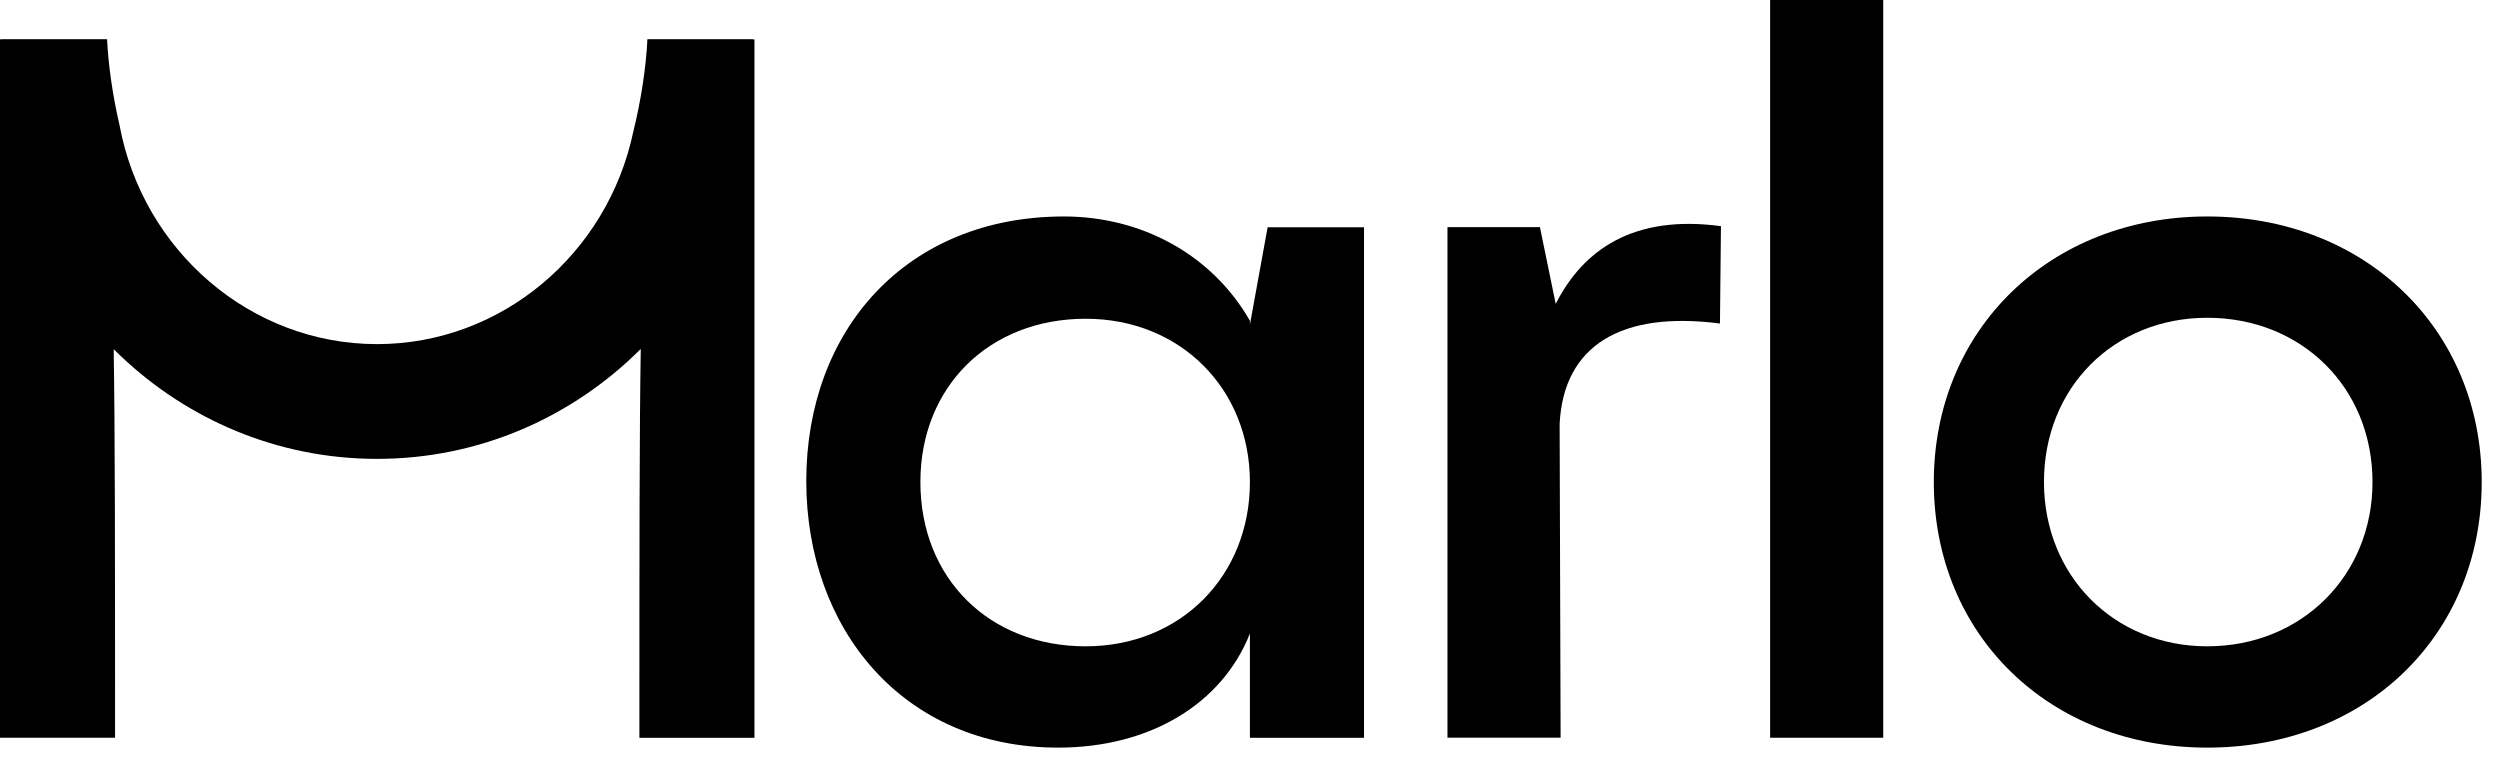
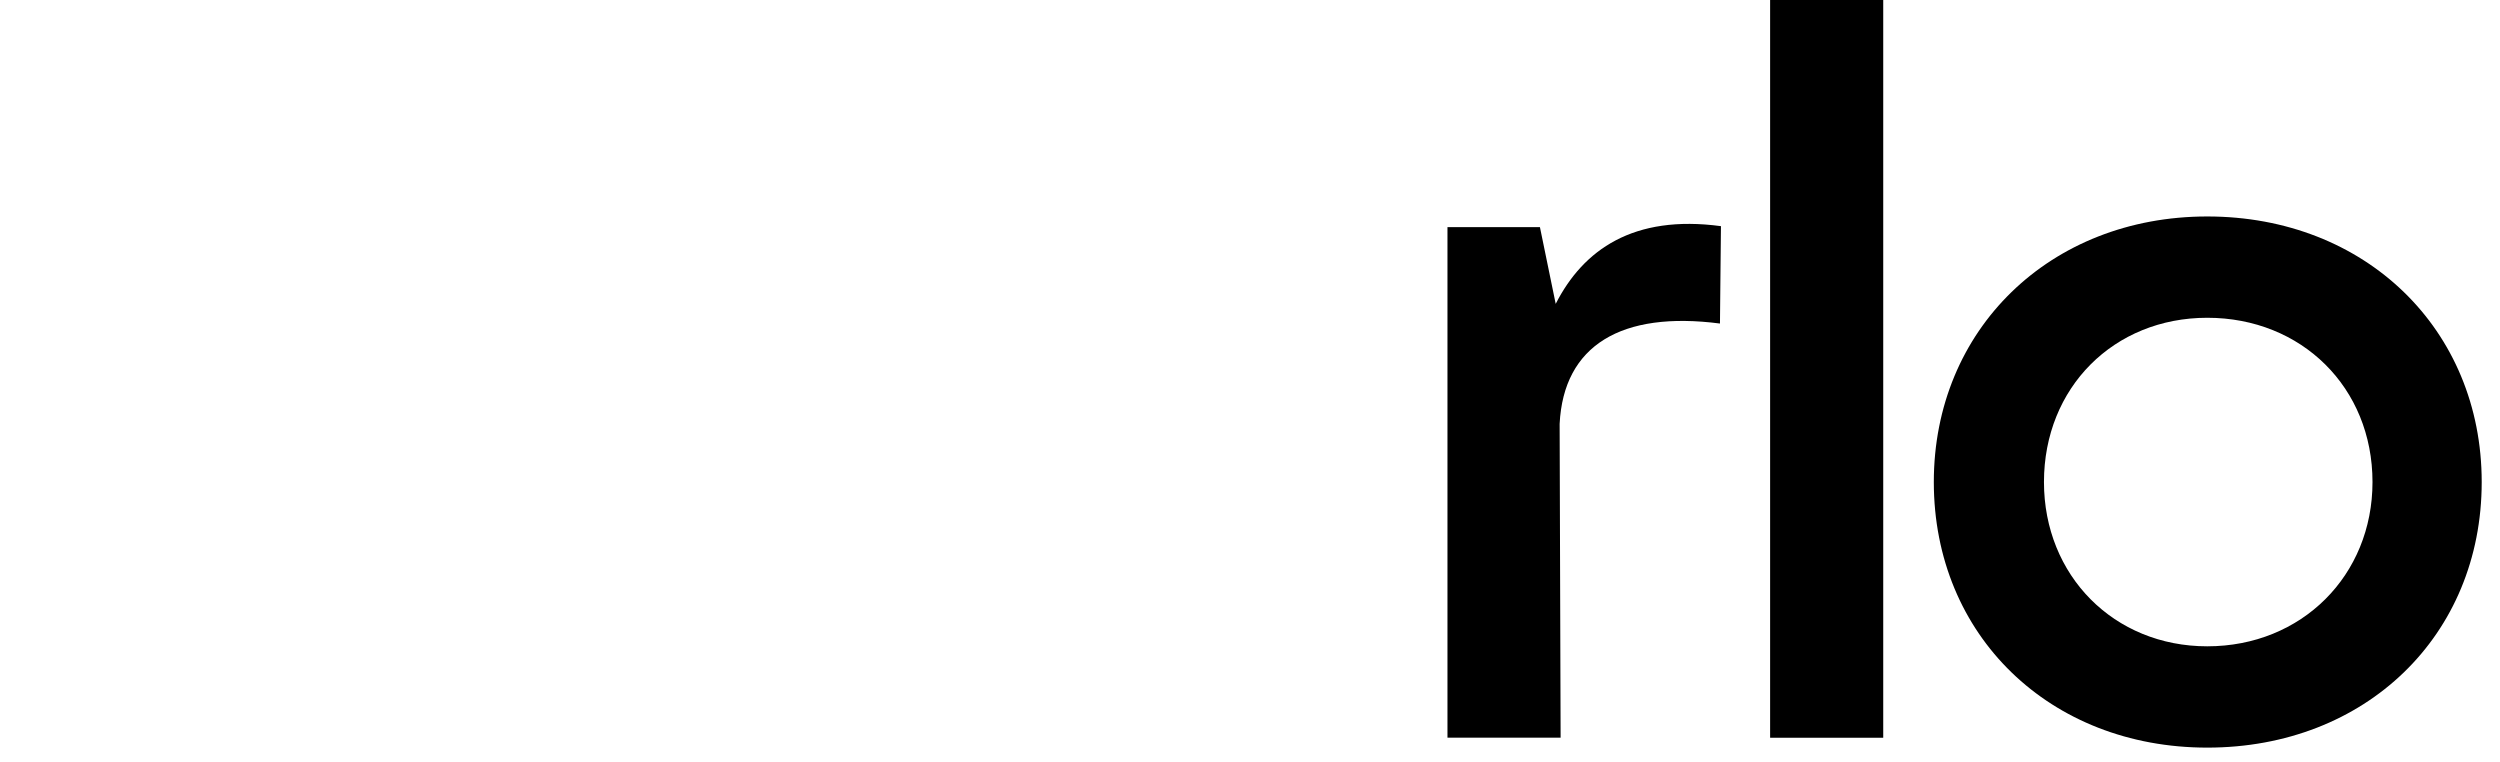
<svg xmlns="http://www.w3.org/2000/svg" width="82" height="25" viewBox="0 0 82 25" fill="none">
  <path d="M72.398 24.522C67.236 24.522 63.429 20.844 63.429 15.811C63.429 10.81 67.236 7.1 72.398 7.1C77.593 7.1 81.4 10.81 81.4 15.811C81.4 20.844 77.593 24.522 72.398 24.522ZM72.398 21.199C75.495 21.199 77.818 18.876 77.818 15.811C77.818 12.713 75.495 10.423 72.398 10.423C69.333 10.423 67.042 12.713 67.042 15.811C67.042 18.876 69.333 21.199 72.398 21.199Z" fill="black" />
  <path d="M58.06 0H61.77V24.198H58.06V0Z" fill="black" />
  <path d="M50.51 7.451L51.027 9.967C51.93 8.193 53.575 7.031 56.447 7.418L56.415 10.612C53.188 10.193 51.285 11.322 51.156 13.903L51.188 24.195H47.477V7.451H50.51Z" fill="black" />
-   <path d="M40.997 10.649L41.578 7.455H44.74V24.2H40.997V20.779C40.094 23.07 37.739 24.522 34.706 24.522C29.608 24.522 26.446 20.618 26.446 15.779C26.446 10.81 29.737 7.1 34.899 7.1C37.416 7.1 39.739 8.326 40.997 10.52V10.649ZM35.609 21.199C38.739 21.199 40.997 18.876 40.997 15.811C40.997 12.778 38.739 10.455 35.609 10.455C32.447 10.455 30.189 12.681 30.189 15.811C30.189 18.973 32.447 21.199 35.609 21.199Z" fill="black" />
-   <path d="M3.512 1.285C3.552 2.151 3.702 3.165 3.917 4.088C4.681 8.237 8.232 11.287 12.368 11.287C16.432 11.287 19.929 8.343 20.775 4.306C21.018 3.326 21.192 2.219 21.235 1.285H24.686C24.686 1.288 24.686 1.29 24.686 1.293H24.746V24.2H20.972C20.972 18.095 20.973 14.11 21.017 11.445C18.787 13.675 15.735 15.051 12.368 15.051L12.049 15.047C8.813 14.963 5.887 13.607 3.729 11.453C3.772 14.118 3.774 18.1 3.774 24.198H0V1.291H0.05C0.05 1.289 0.05 1.287 0.05 1.285H3.512Z" fill="black" />
</svg>